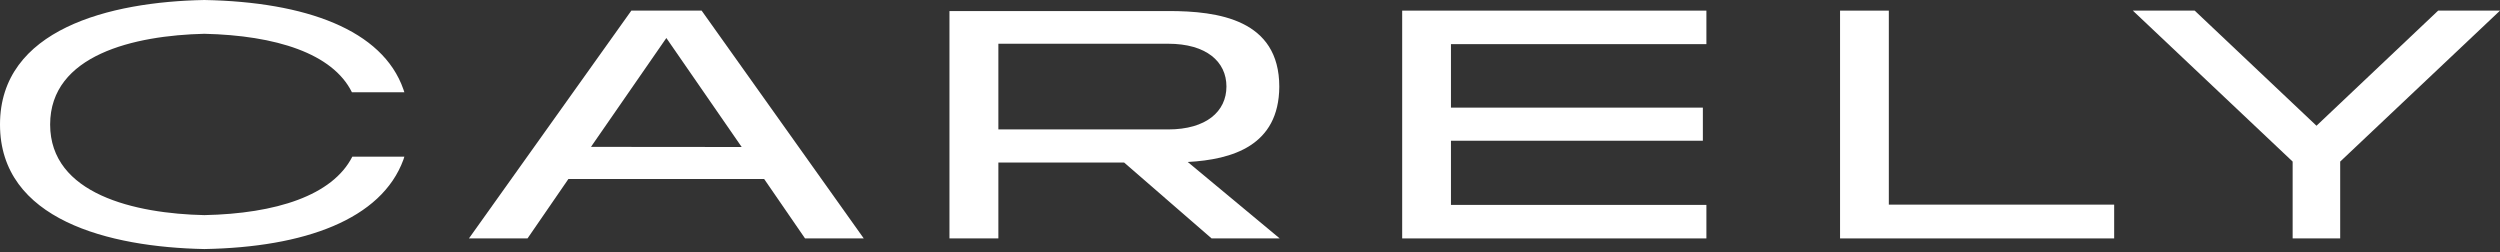
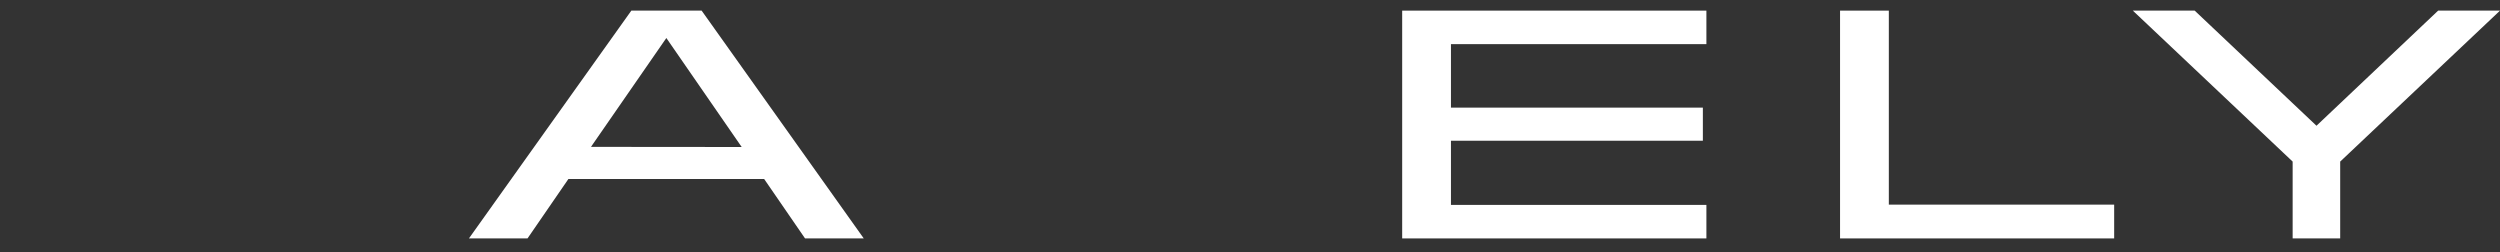
<svg xmlns="http://www.w3.org/2000/svg" width="734" height="74" viewBox="0 0 734 74" fill="none">
  <rect x="0" y="0" width="734" height="74" fill="#333333" stroke="none" />
  <path d="M206 3.119H185.36L137.68 69.999H154.88L166.88 52.559H224.36L236.36 69.999H253.6L206 3.119ZM173.52 43.119L174.12 42.239L195.64 11.159L217.76 43.159L173.52 43.119Z" fill="white" />
-   <path d="M60 63.16C39.68 62.72 14.72 57.04 14.72 36.56C14.72 16.08 39.48 10.4 60 9.92C81 10.4 97.68 15.68 103.32 27.08H118.72C118.645 26.794 118.551 26.514 118.44 26.24C112.32 8.72 89.68 0.56 60 0C32.2 0.52 0 8.56 0 36.56C0 64.56 32 72.56 60 73.12C89.36 72.6 112 64.44 118.44 46.88C118.551 46.593 118.645 46.299 118.72 46H103.44C97.64 57.4 81.04 62.72 60 63.16Z" fill="white" />
  <path d="M411.68 69.999V3.119H501V12.959H426V31.599H499.96V41.319H426V60.159H501V69.999H411.68Z" fill="white" />
  <path d="M540.239 69.999V3.119H554.559V60.079H620.719V69.999H540.239Z" fill="white" />
  <path d="M715.84 3.119L680.12 36.919L644.36 3.119H626.2L673.12 47.439V69.999H687.08V47.439L734 3.119H715.84Z" fill="white" />
-   <path d="M375.602 25.48C375.602 5.72 357.682 3.24 343.082 3.24H278.762V70H293.122V47.72H330.042L355.722 70H375.722L348.722 47.56C361.802 46.84 375.482 42.8 375.602 25.48ZM342.962 38H293.122V12.84H342.962C354.162 12.84 360.082 18.08 360.082 25.4C360.082 32.72 354.162 38 342.962 38Z" fill="white" />
</svg>